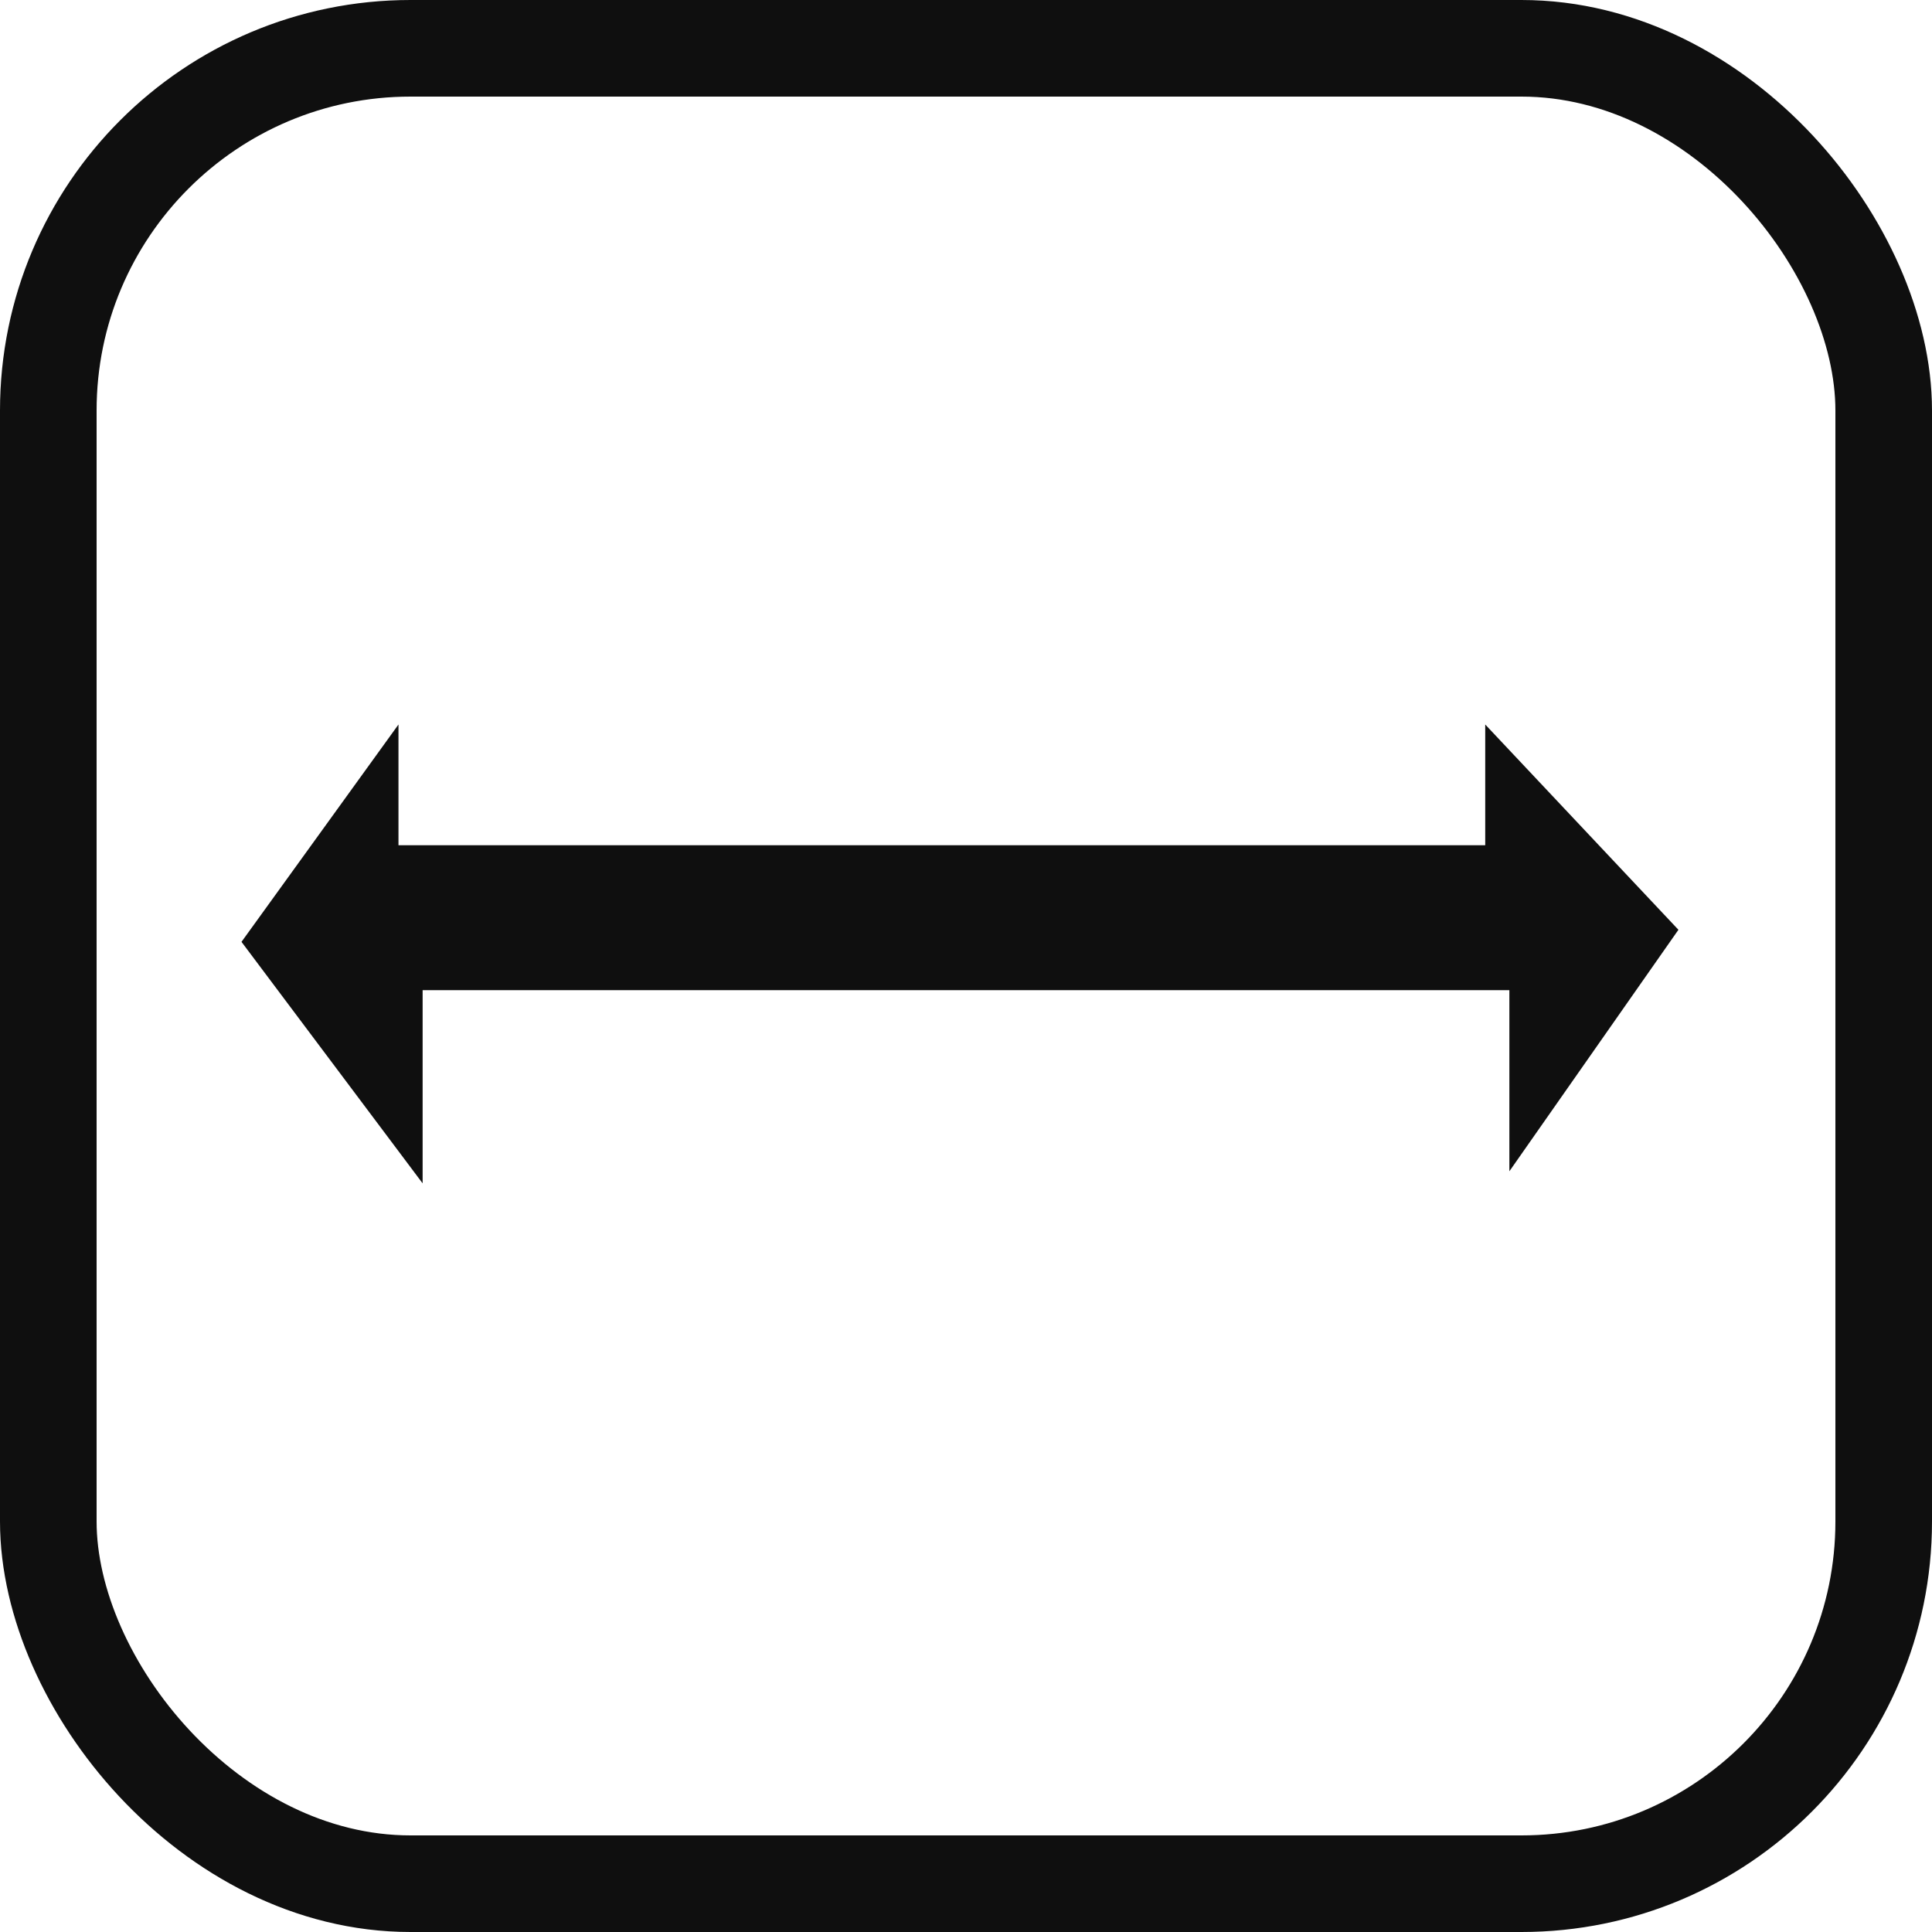
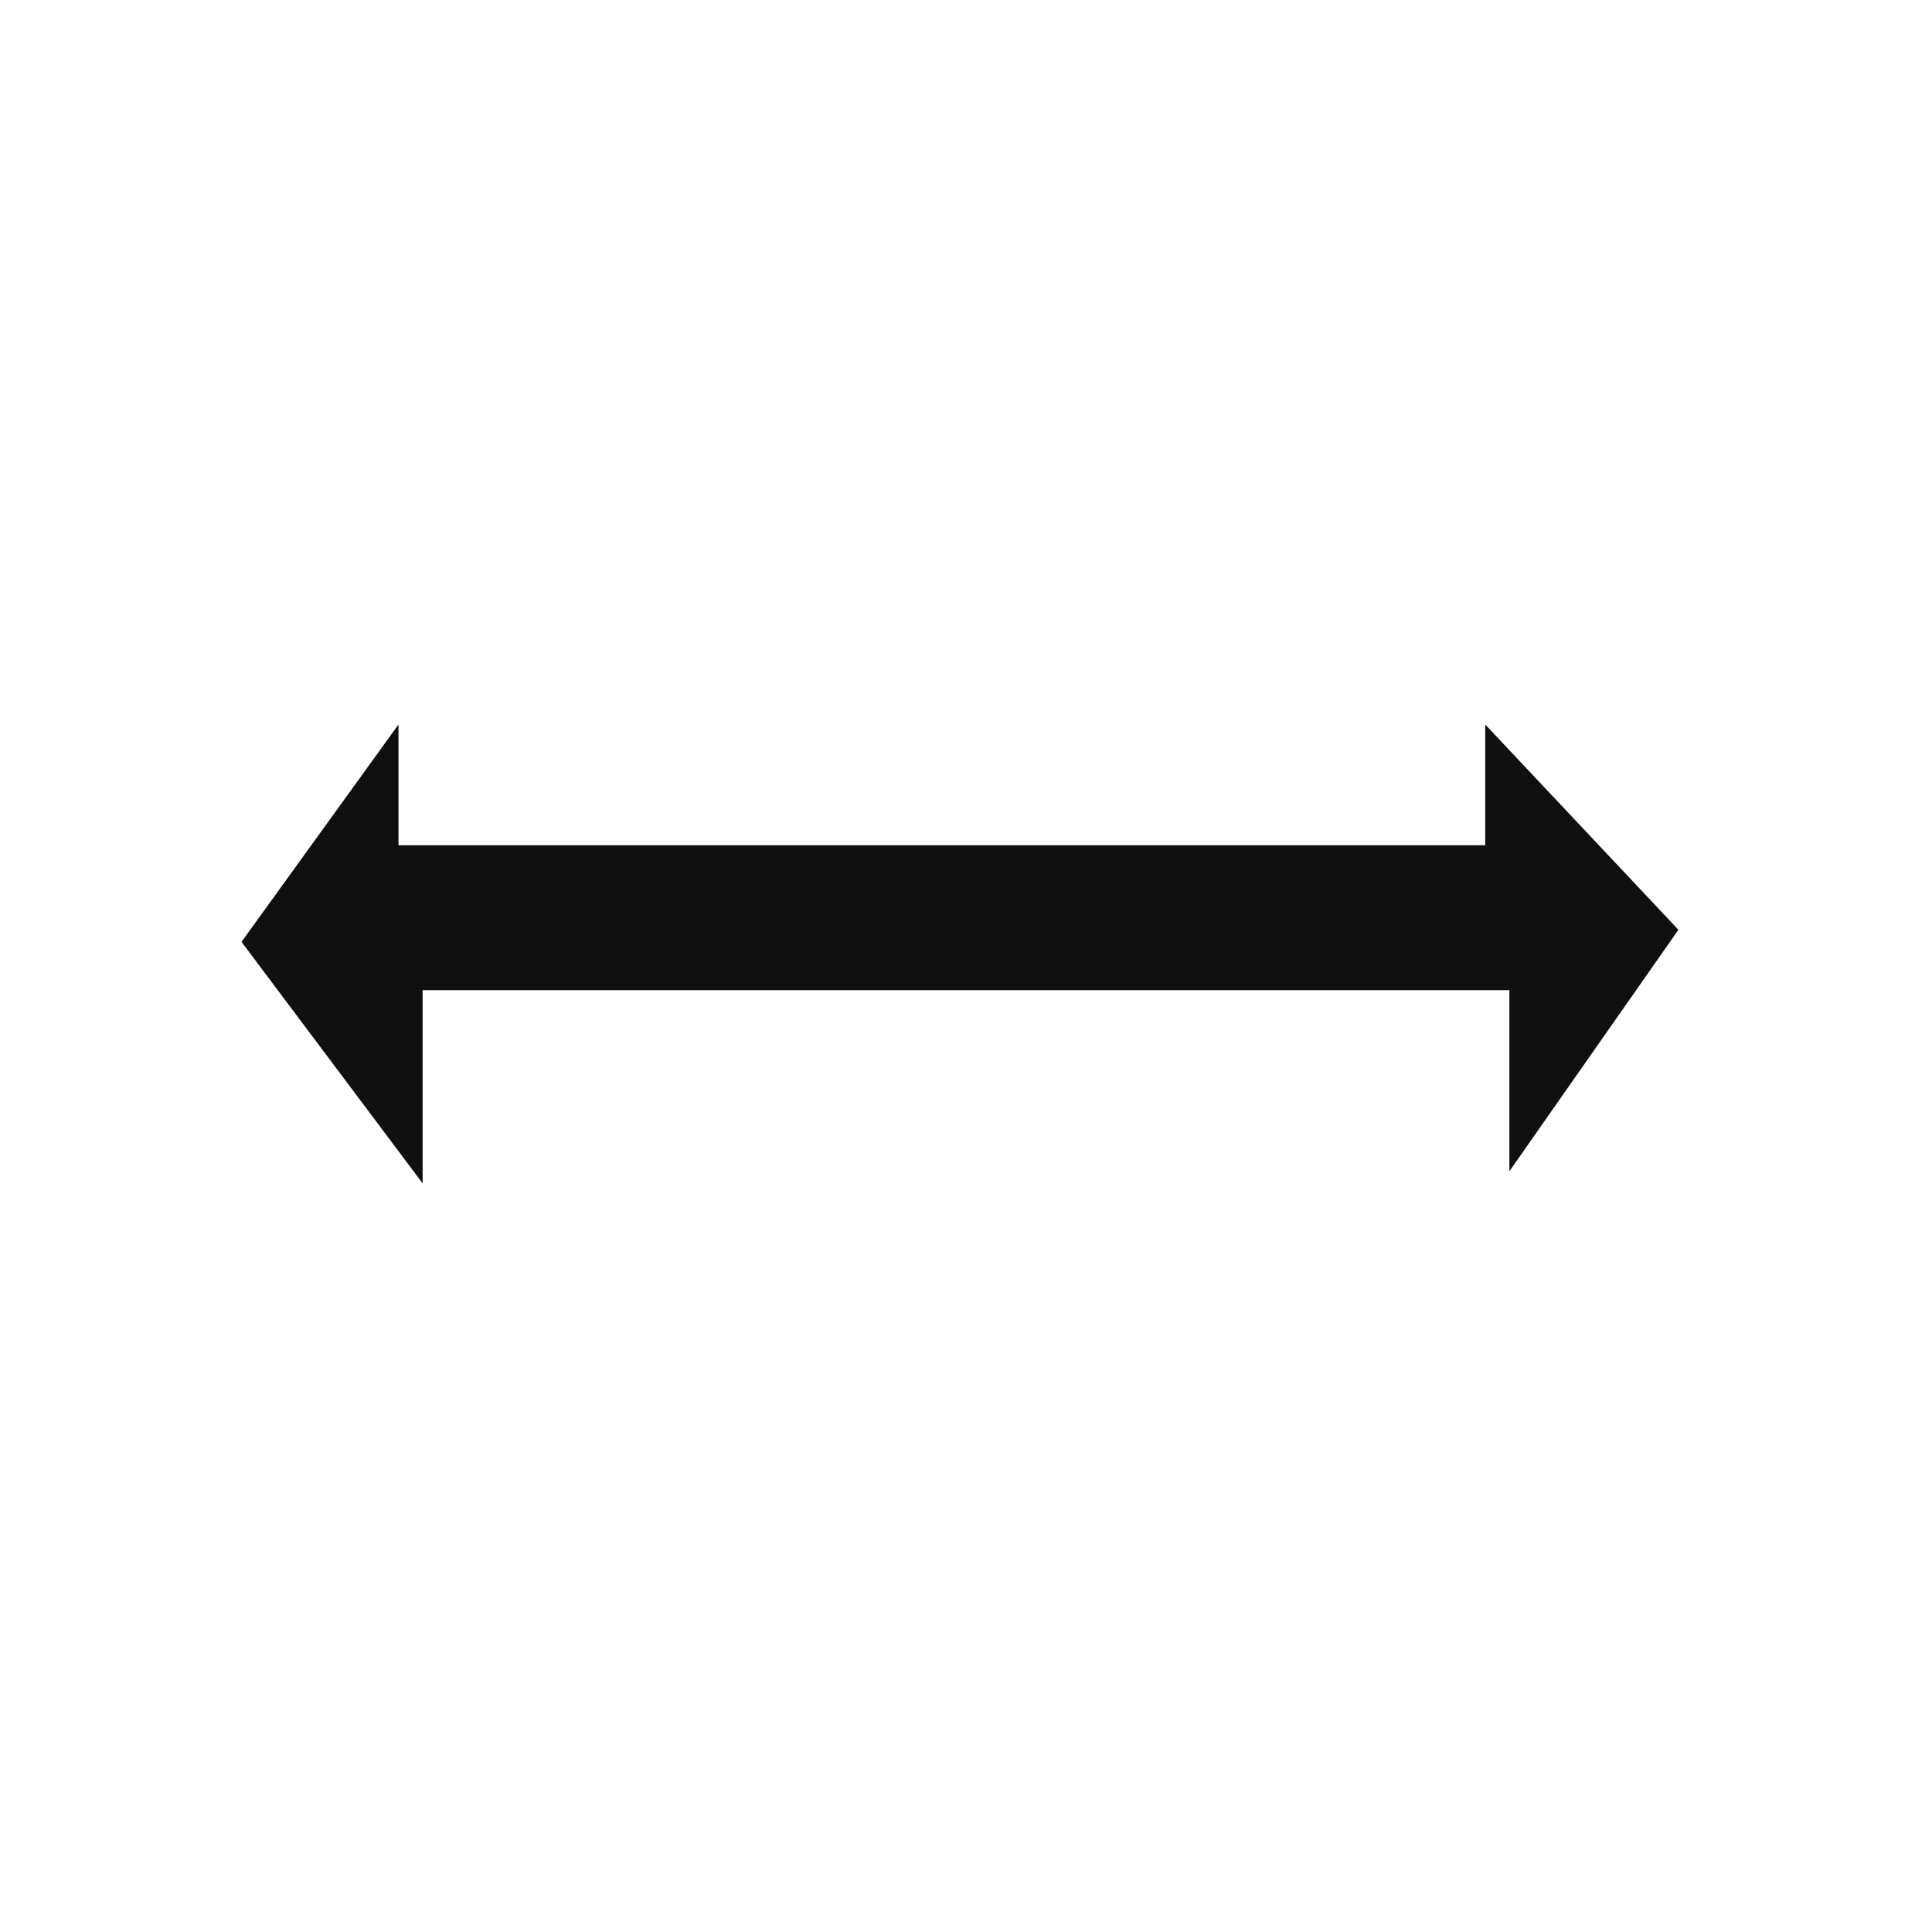
<svg xmlns="http://www.w3.org/2000/svg" width="16" height="16">
-   <rect width="15.2" height="15.2" x=".4" y=".4" fill="none" stroke="#0f0f0f" stroke-width=".8" rx="3" stroke-linejoin="round" />
  <path fill="#0f0f0f" d="M2 7.8l1.5 2V8.2h9v1.5l1.4-2L12.3 6v1h-9V6z" style="text-indent:0;text-align:start;line-height:normal;text-transform:none;block-progression:tb;-inkscape-font-specification:Sans" color="#000" overflow="visible" font-family="Sans" />
</svg>